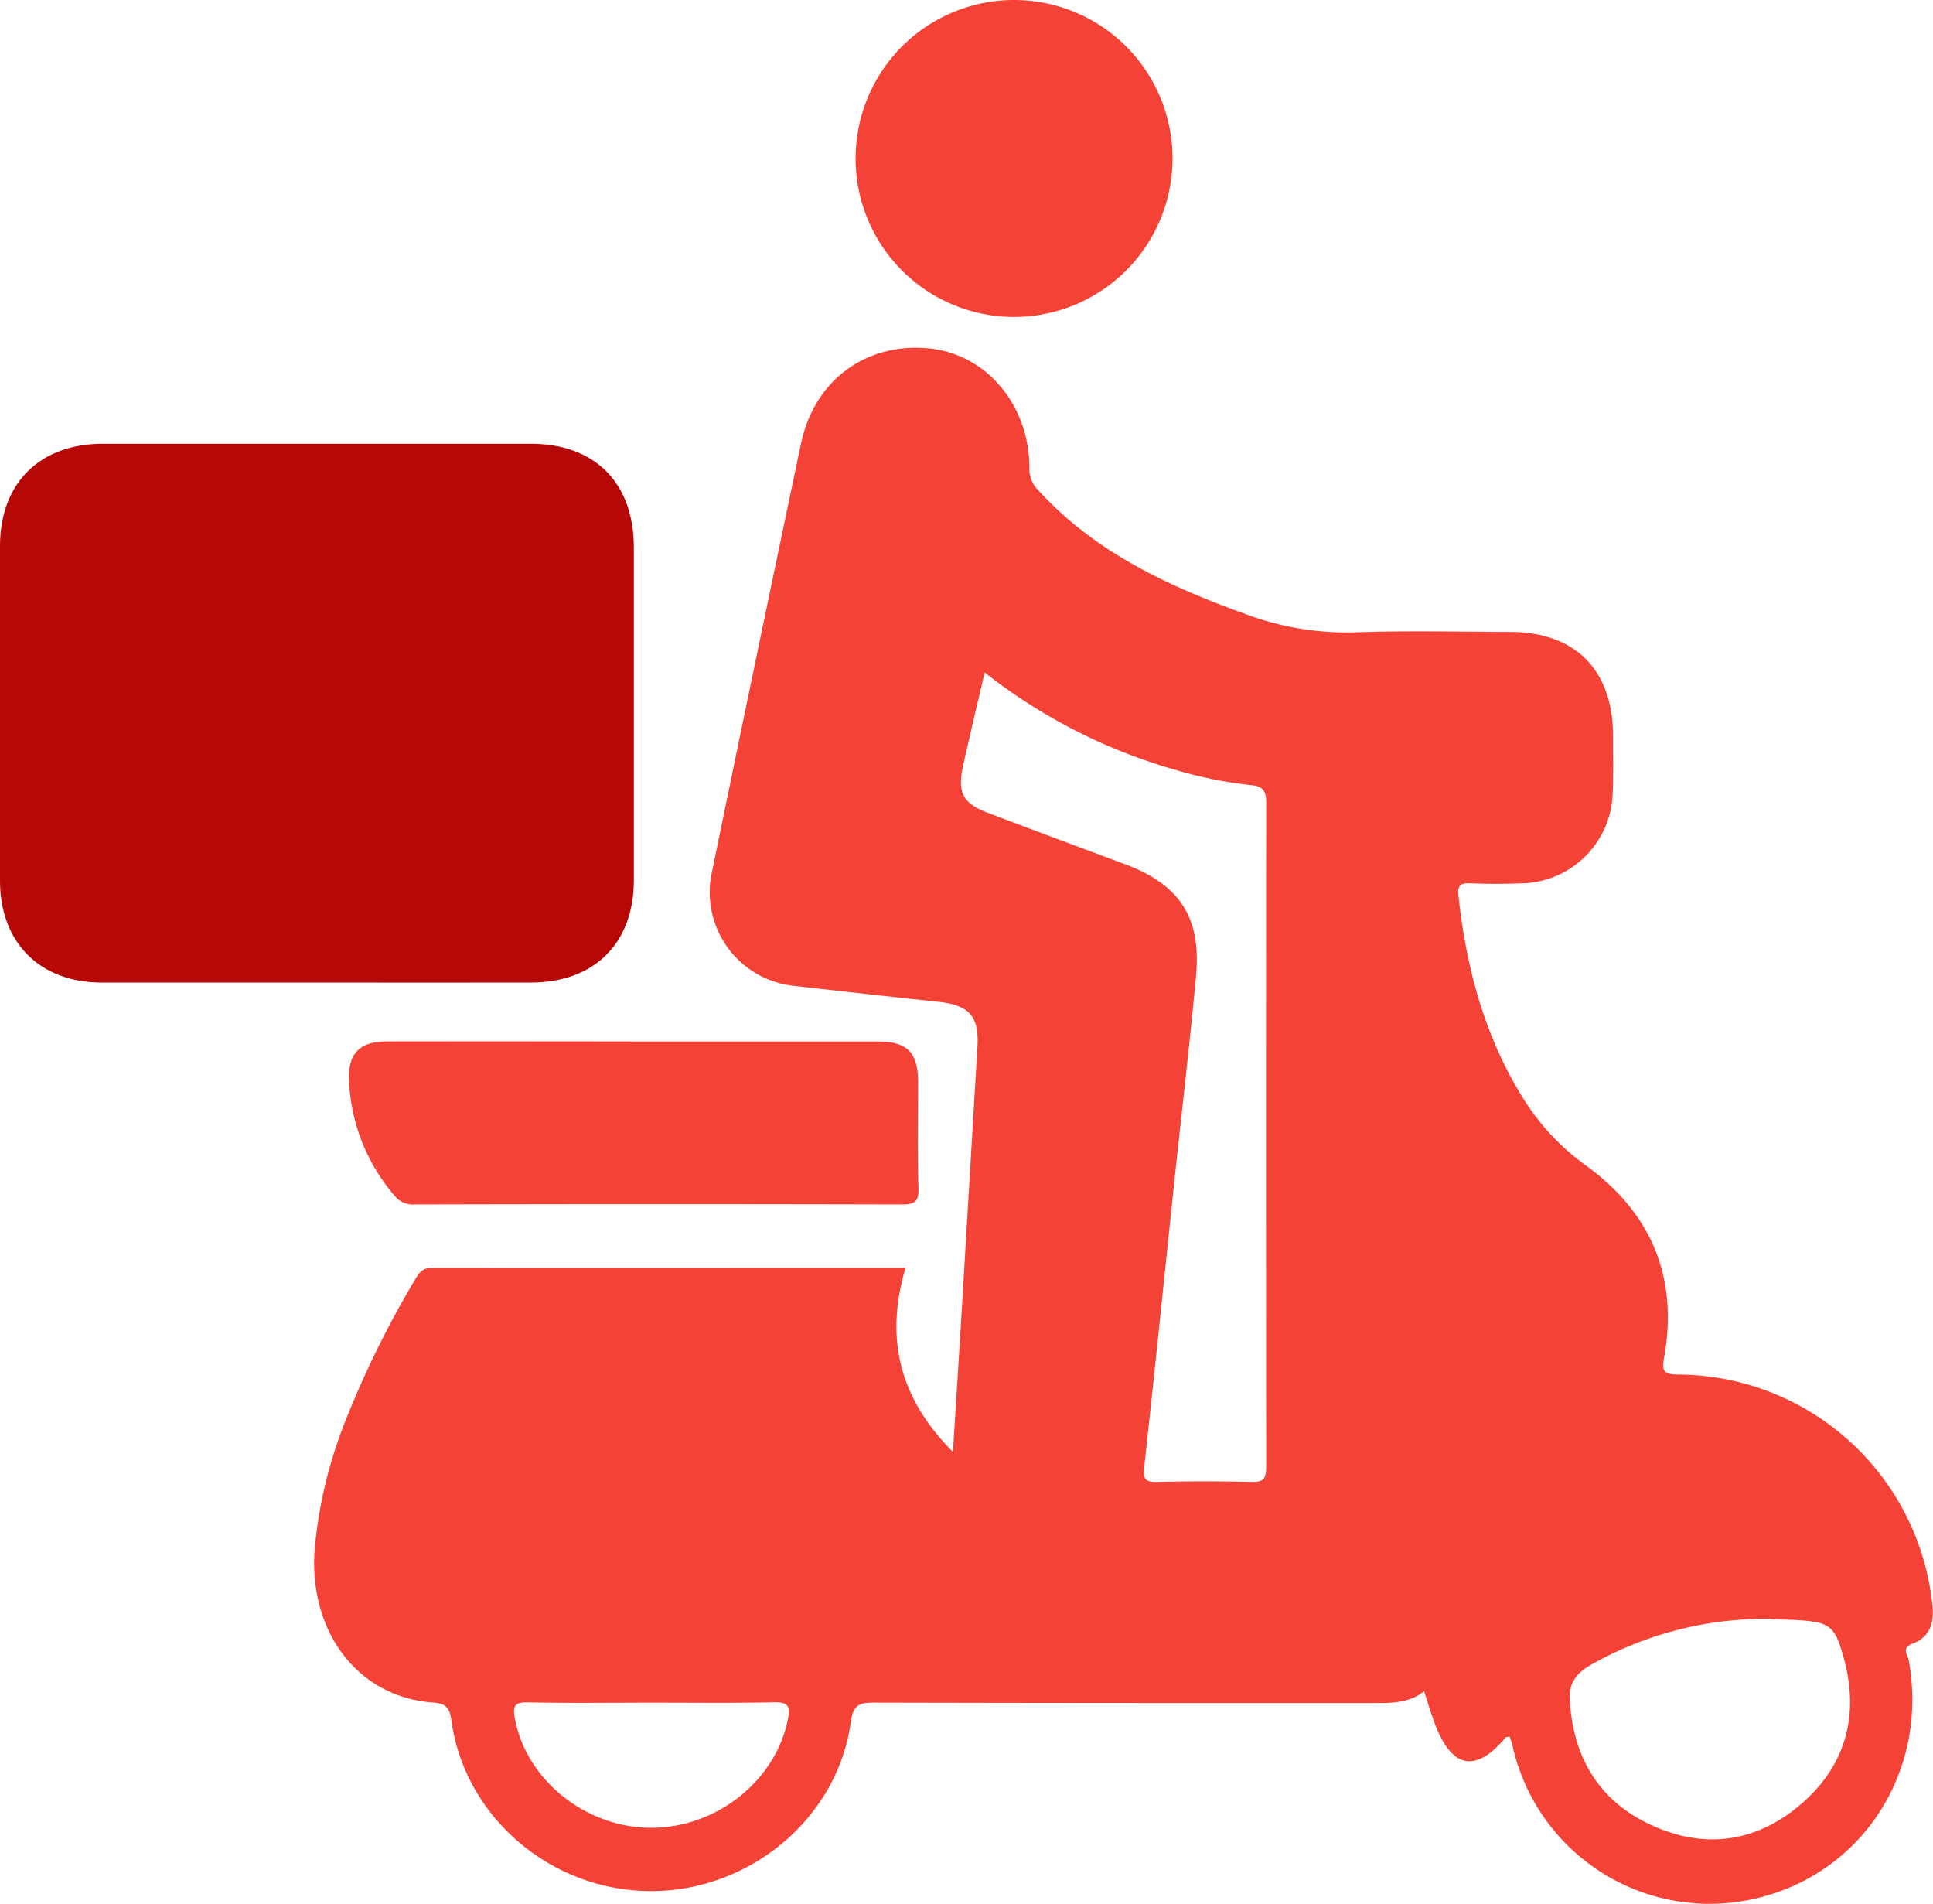
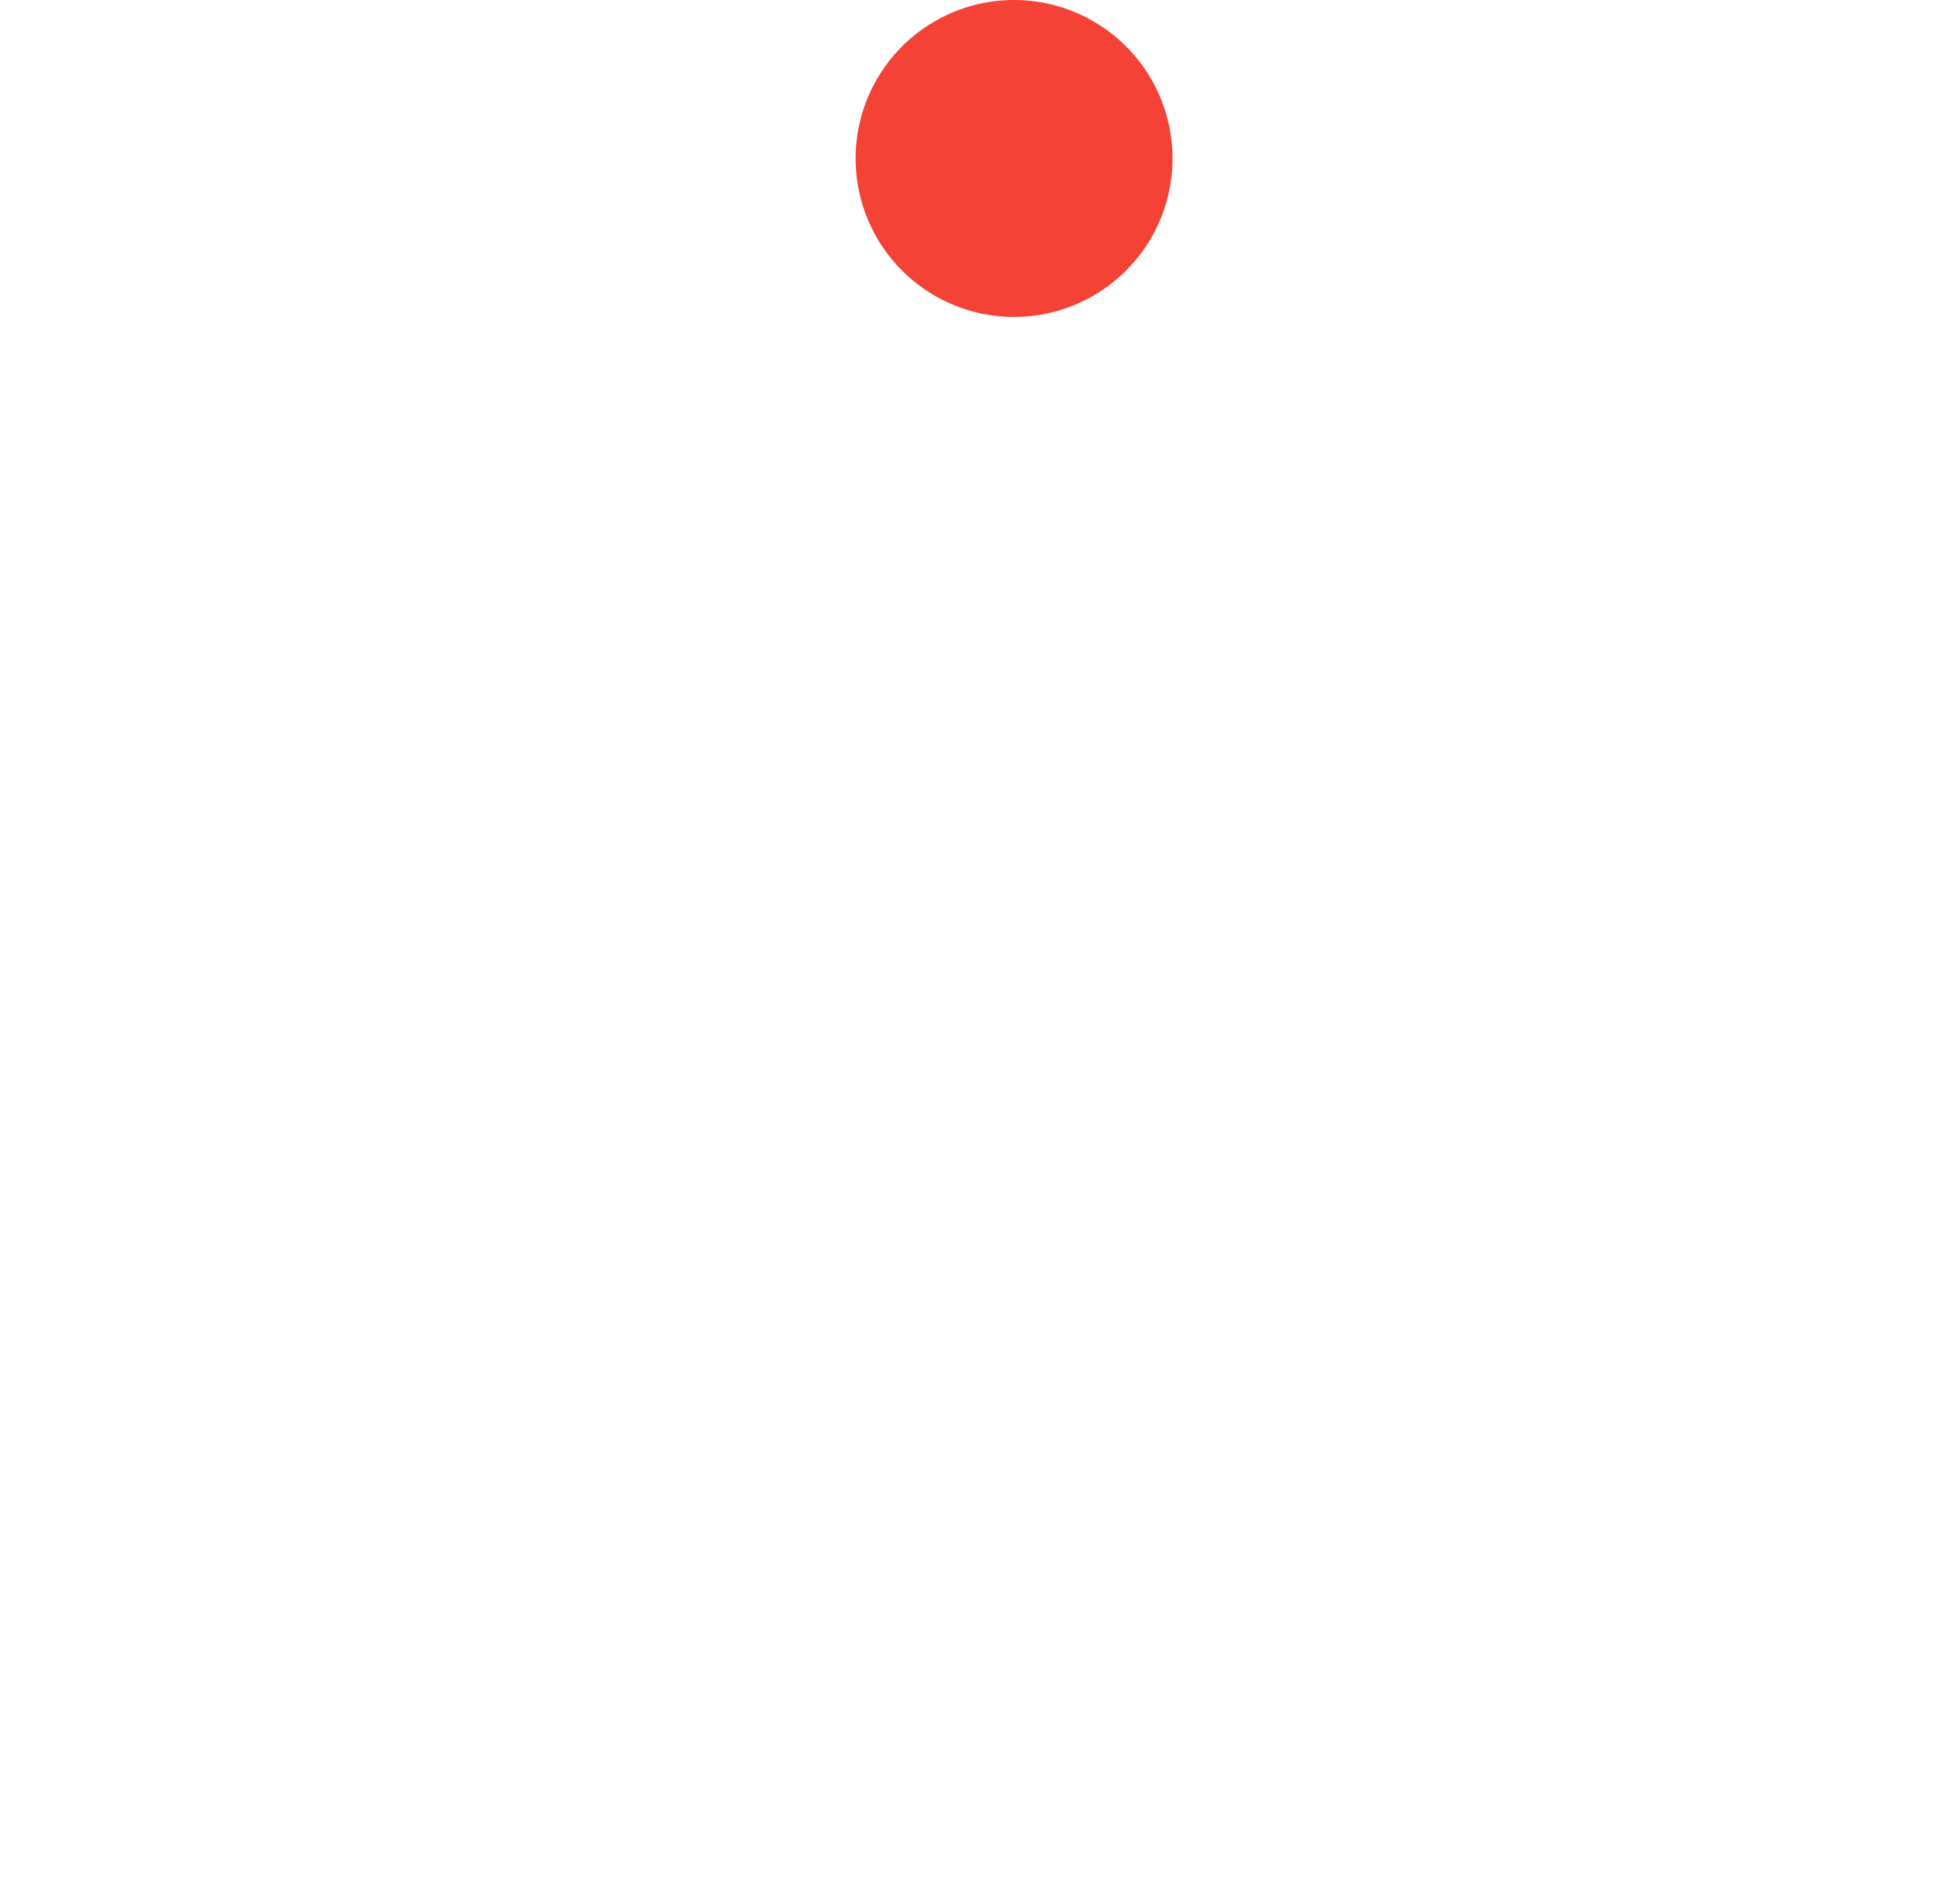
<svg xmlns="http://www.w3.org/2000/svg" viewBox="0 0 365.13 359.51">
  <defs>
    <style>.cls-1{fill:#f44336;}.cls-2{fill:#b70808;}</style>
  </defs>
  <g id="Layer_2" data-name="Layer 2">
    <g id="Layer_1-2" data-name="Layer 1">
-       <path class="cls-1" d="M171.05,239.44c-3.94,13.39-1.16,24.59,8.95,34.76.62-9.91,1.2-18.94,1.74-28q1.45-24.25,2.89-48.53c.34-5.68-1.51-7.84-7.31-8.46q-13.56-1.45-27.12-3a17.77,17.77,0,0,1-15.69-21.65q8.3-40.4,16.79-80.76c2.51-12,12.3-19.16,24.2-18,10.84,1.07,19,10.73,18.94,22.69a5.72,5.72,0,0,0,1.8,4.22c10.68,11.67,24.51,18,39,23.25a54.67,54.67,0,0,0,20.79,3.46c9.72-.34,19.45-.11,29.18-.07,12.35,0,19.43,7.17,19.48,19.52,0,3.74.09,7.48-.08,11.22a17.53,17.53,0,0,1-16.9,16.72c-3.36.13-6.73.15-10.09,0-1.89-.07-2.33.55-2.13,2.36,1.46,13.51,4.88,26.4,12.11,38.07a44.76,44.76,0,0,0,11.86,12.79c12.47,9,17.61,21.2,14.86,36.46-.42,2.36-.1,3.07,2.54,3.1A48.49,48.49,0,0,1,365,303c.39,3.32-.36,6.14-3.63,7.36-2.33.88-1,2.13-.81,3.25,3.74,20.82-8.65,40.15-28.8,44.9a38.14,38.14,0,0,1-46.06-28.83c-.14-.59-.36-1.16-.54-1.74-.39.1-.68.08-.79.22-5.53,6.61-10,5.88-13.18-2.22-.81-2.08-1.43-4.23-2.19-6.54-2.62,2.09-5.66,2.23-8.81,2.23-31.67,0-63.35,0-95-.08-2.73,0-4,.27-4.47,3.59-2.44,18.11-18.88,31.93-37.58,32-18.87.07-35.29-13.8-37.86-32.13-.33-2.3-.8-3.28-3.48-3.48-14.23-1-23.59-13.44-22.35-29.11a86.14,86.14,0,0,1,5.85-24.21,184.71,184.71,0,0,1,13.2-26.72c.74-1.25,1.4-2.05,3.1-2.05C111.29,239.45,141,239.44,171.05,239.44ZM186,127c-1.47,6.31-2.87,12.09-4.14,17.91-1,4.83.08,6.84,4.71,8.59q12.88,4.86,25.81,9.66c10.43,3.87,14.56,10.05,13.54,21.17-1.19,12.89-2.72,25.75-4.08,38.63-1.9,18.07-3.74,36.16-5.72,54.23-.24,2.19.28,2.72,2.43,2.67q9-.21,17.94,0c2.17.06,2.68-.66,2.68-2.74q-.07-62.79,0-125.59c0-2.28-.75-3.07-2.87-3.26a79.62,79.62,0,0,1-14.25-2.87A104.54,104.54,0,0,1,186,127Zm148.5,178.73a66.9,66.9,0,0,0-33.84,8.6c-2.58,1.43-4.31,3.26-4.15,6.47.54,10.89,5.38,19.21,15.3,23.82,10.18,4.74,20.09,3.34,28.56-4.05,8.23-7.18,10.81-16.5,8-27.09-1.78-6.64-2.66-7.18-9.6-7.56C337,305.87,335.23,305.8,334.49,305.77ZM123.21,321.56c-7.84,0-15.67.11-23.51-.06-2.53-.05-2.86.75-2.45,3,2.1,11.6,13.38,20.71,25.8,20.69s23.6-9,25.82-20.71c.43-2.29-.06-3-2.52-3C138.64,321.66,130.92,321.56,123.21,321.56Z" />
-       <path class="cls-2" d="M59.92,185.56q-20.4,0-40.78,0C7.52,185.54,0,178,0,166.34q0-31.6,0-63.22C0,91.25,7.5,83.81,19.43,83.8q40.39,0,80.8,0c12.17,0,19.49,7.39,19.5,19.6q0,31.42,0,62.85c0,11.89-7.47,19.3-19.41,19.31Q80.11,185.59,59.92,185.56Z" />
-       <path class="cls-1" d="M120.11,196.69q22.8,0,45.6,0c5.66,0,7.67,2,7.71,7.6,0,6.72-.12,13.45.07,20.18.07,2.54-.77,3-3.15,3q-46-.12-91.95,0a4.44,4.44,0,0,1-3.85-1.64,35.54,35.54,0,0,1-8.61-21.79c-.23-5.06,2-7.34,7.08-7.36Q96.56,196.65,120.11,196.69Z" />
      <path class="cls-1" d="M191.62,0a29.93,29.93,0,1,1-30,29.87A29.94,29.94,0,0,1,191.62,0Z" />
    </g>
  </g>
</svg>